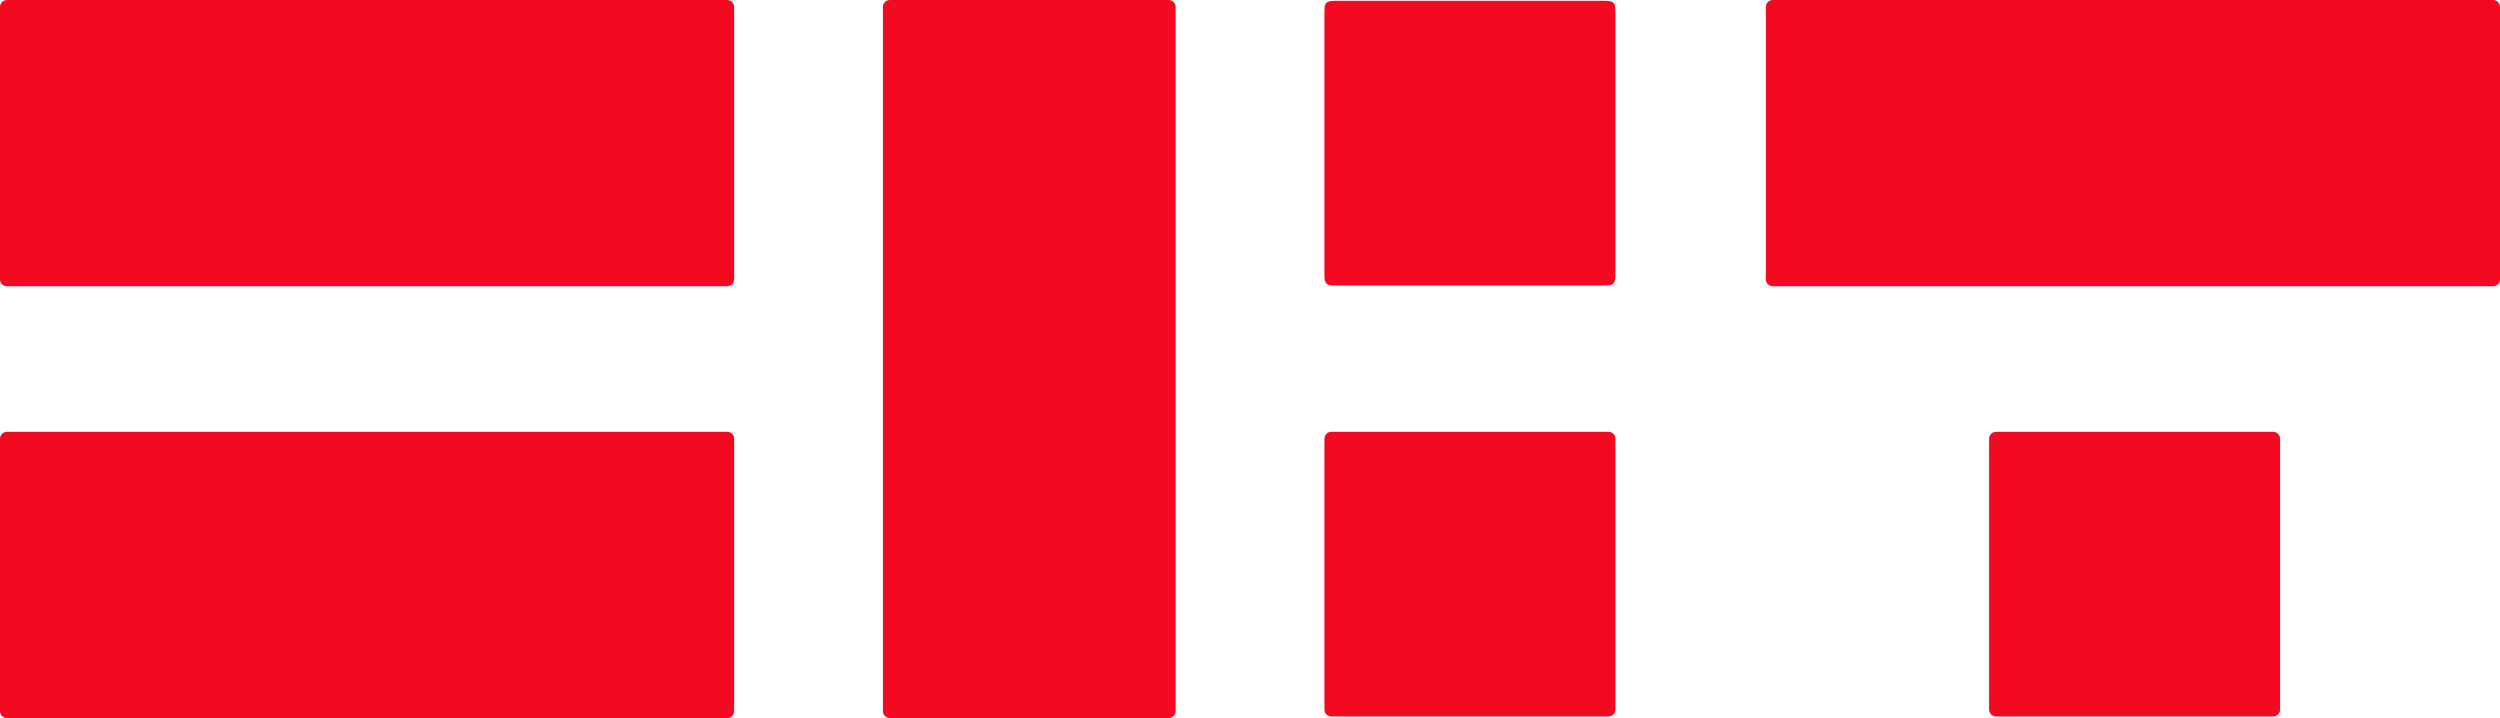
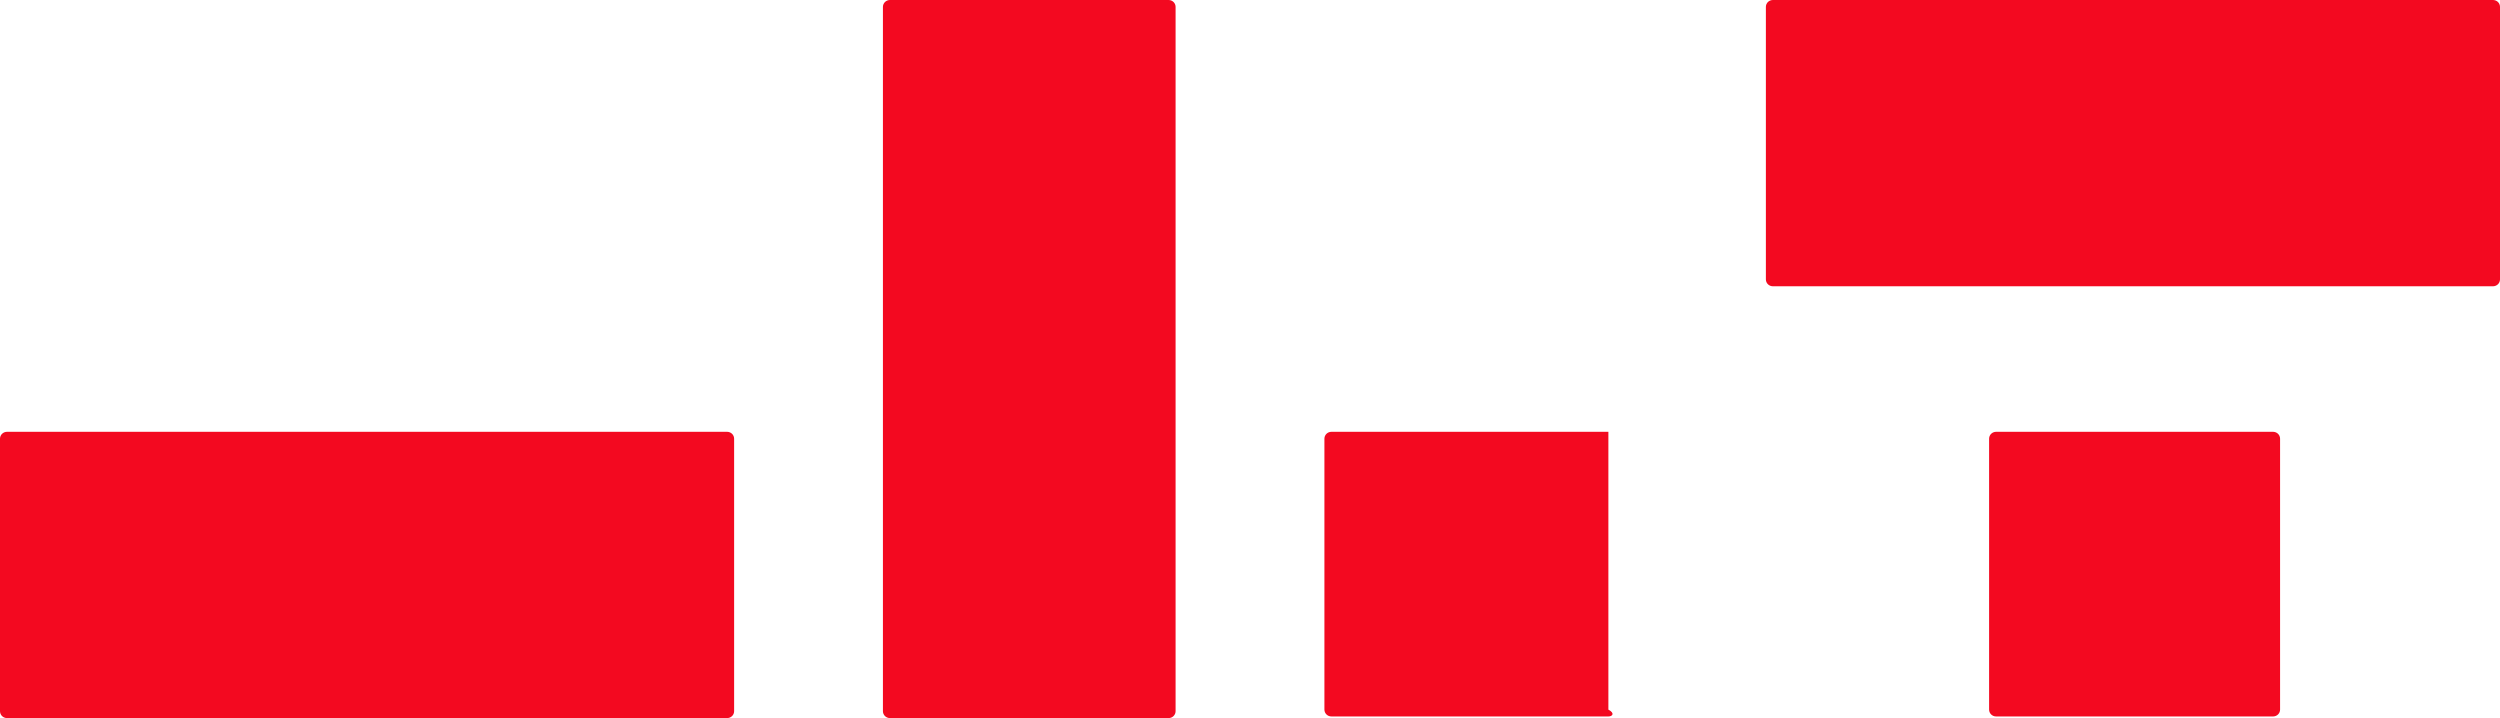
<svg xmlns="http://www.w3.org/2000/svg" width="94" height="27" viewBox="0 0 94 27" fill="none">
-   <path d="M0 0.258C0 0.116 0.118 0 0.264 0H27.339C27.485 0 27.603 0.116 27.603 0.258V10.505C27.603 10.648 27.485 10.764 27.339 10.764H0.264C0.118 10.764 0 10.648 0 10.505V0.258Z" fill="#F30920" />
  <path d="M66.397 0.258C66.397 0.116 66.515 0 66.661 0H93.736C93.882 0 94 0.116 94 0.258V10.505C94 10.648 93.882 10.764 93.736 10.764H66.661C66.515 10.764 66.397 10.648 66.397 10.505V0.258Z" fill="#F30920" />
  <path d="M0.264 16.236C0.118 16.236 0 16.352 0 16.495V26.742C0 26.884 0.118 27 0.264 27H27.339C27.485 27 27.603 26.884 27.603 26.742V16.495C27.603 16.352 27.485 16.236 27.339 16.236H0.264Z" fill="#F30920" />
  <path d="M33.462 27C33.317 27 33.198 26.884 33.198 26.742V0.258C33.198 0.116 33.317 1.96543e-06 33.462 1.95919e-06L43.938 1.51128e-06C44.084 1.50505e-06 44.202 0.116 44.202 0.258L44.202 26.742C44.202 26.884 44.084 27 43.938 27H33.462Z" fill="#F30920" />
  <path d="M75.054 16.236C74.908 16.236 74.79 16.352 74.79 16.495V26.681C74.79 26.824 74.908 26.939 75.054 26.939H85.467C85.613 26.939 85.731 26.824 85.731 26.681V16.495C85.731 16.352 85.613 16.236 85.467 16.236H75.054Z" fill="#F30920" />
-   <path d="M50.062 26.939C49.916 26.939 49.798 26.824 49.798 26.681V16.495C49.798 16.352 49.916 16.236 50.062 16.236H60.475C60.621 16.236 60.739 16.352 60.739 16.495V26.681C60.739 26.824 60.621 26.939 60.475 26.939H50.062Z" fill="#F30920" />
-   <path d="M49.875 10.657C49.952 10.733 50.077 10.733 50.326 10.733H60.211C60.46 10.733 60.585 10.733 60.662 10.657C60.739 10.582 60.739 10.46 60.739 10.216V0.547C60.739 0.303 60.739 0.182 60.662 0.106C60.585 0.03 60.46 0.03 60.211 0.03L50.326 0.03C50.077 0.03 49.952 0.03 49.875 0.106C49.798 0.182 49.798 0.303 49.798 0.547V10.216C49.798 10.46 49.798 10.582 49.875 10.657Z" fill="#F30920" />
+   <path d="M50.062 26.939C49.916 26.939 49.798 26.824 49.798 26.681V16.495C49.798 16.352 49.916 16.236 50.062 16.236H60.475V26.681C60.739 26.824 60.621 26.939 60.475 26.939H50.062Z" fill="#F30920" />
</svg>